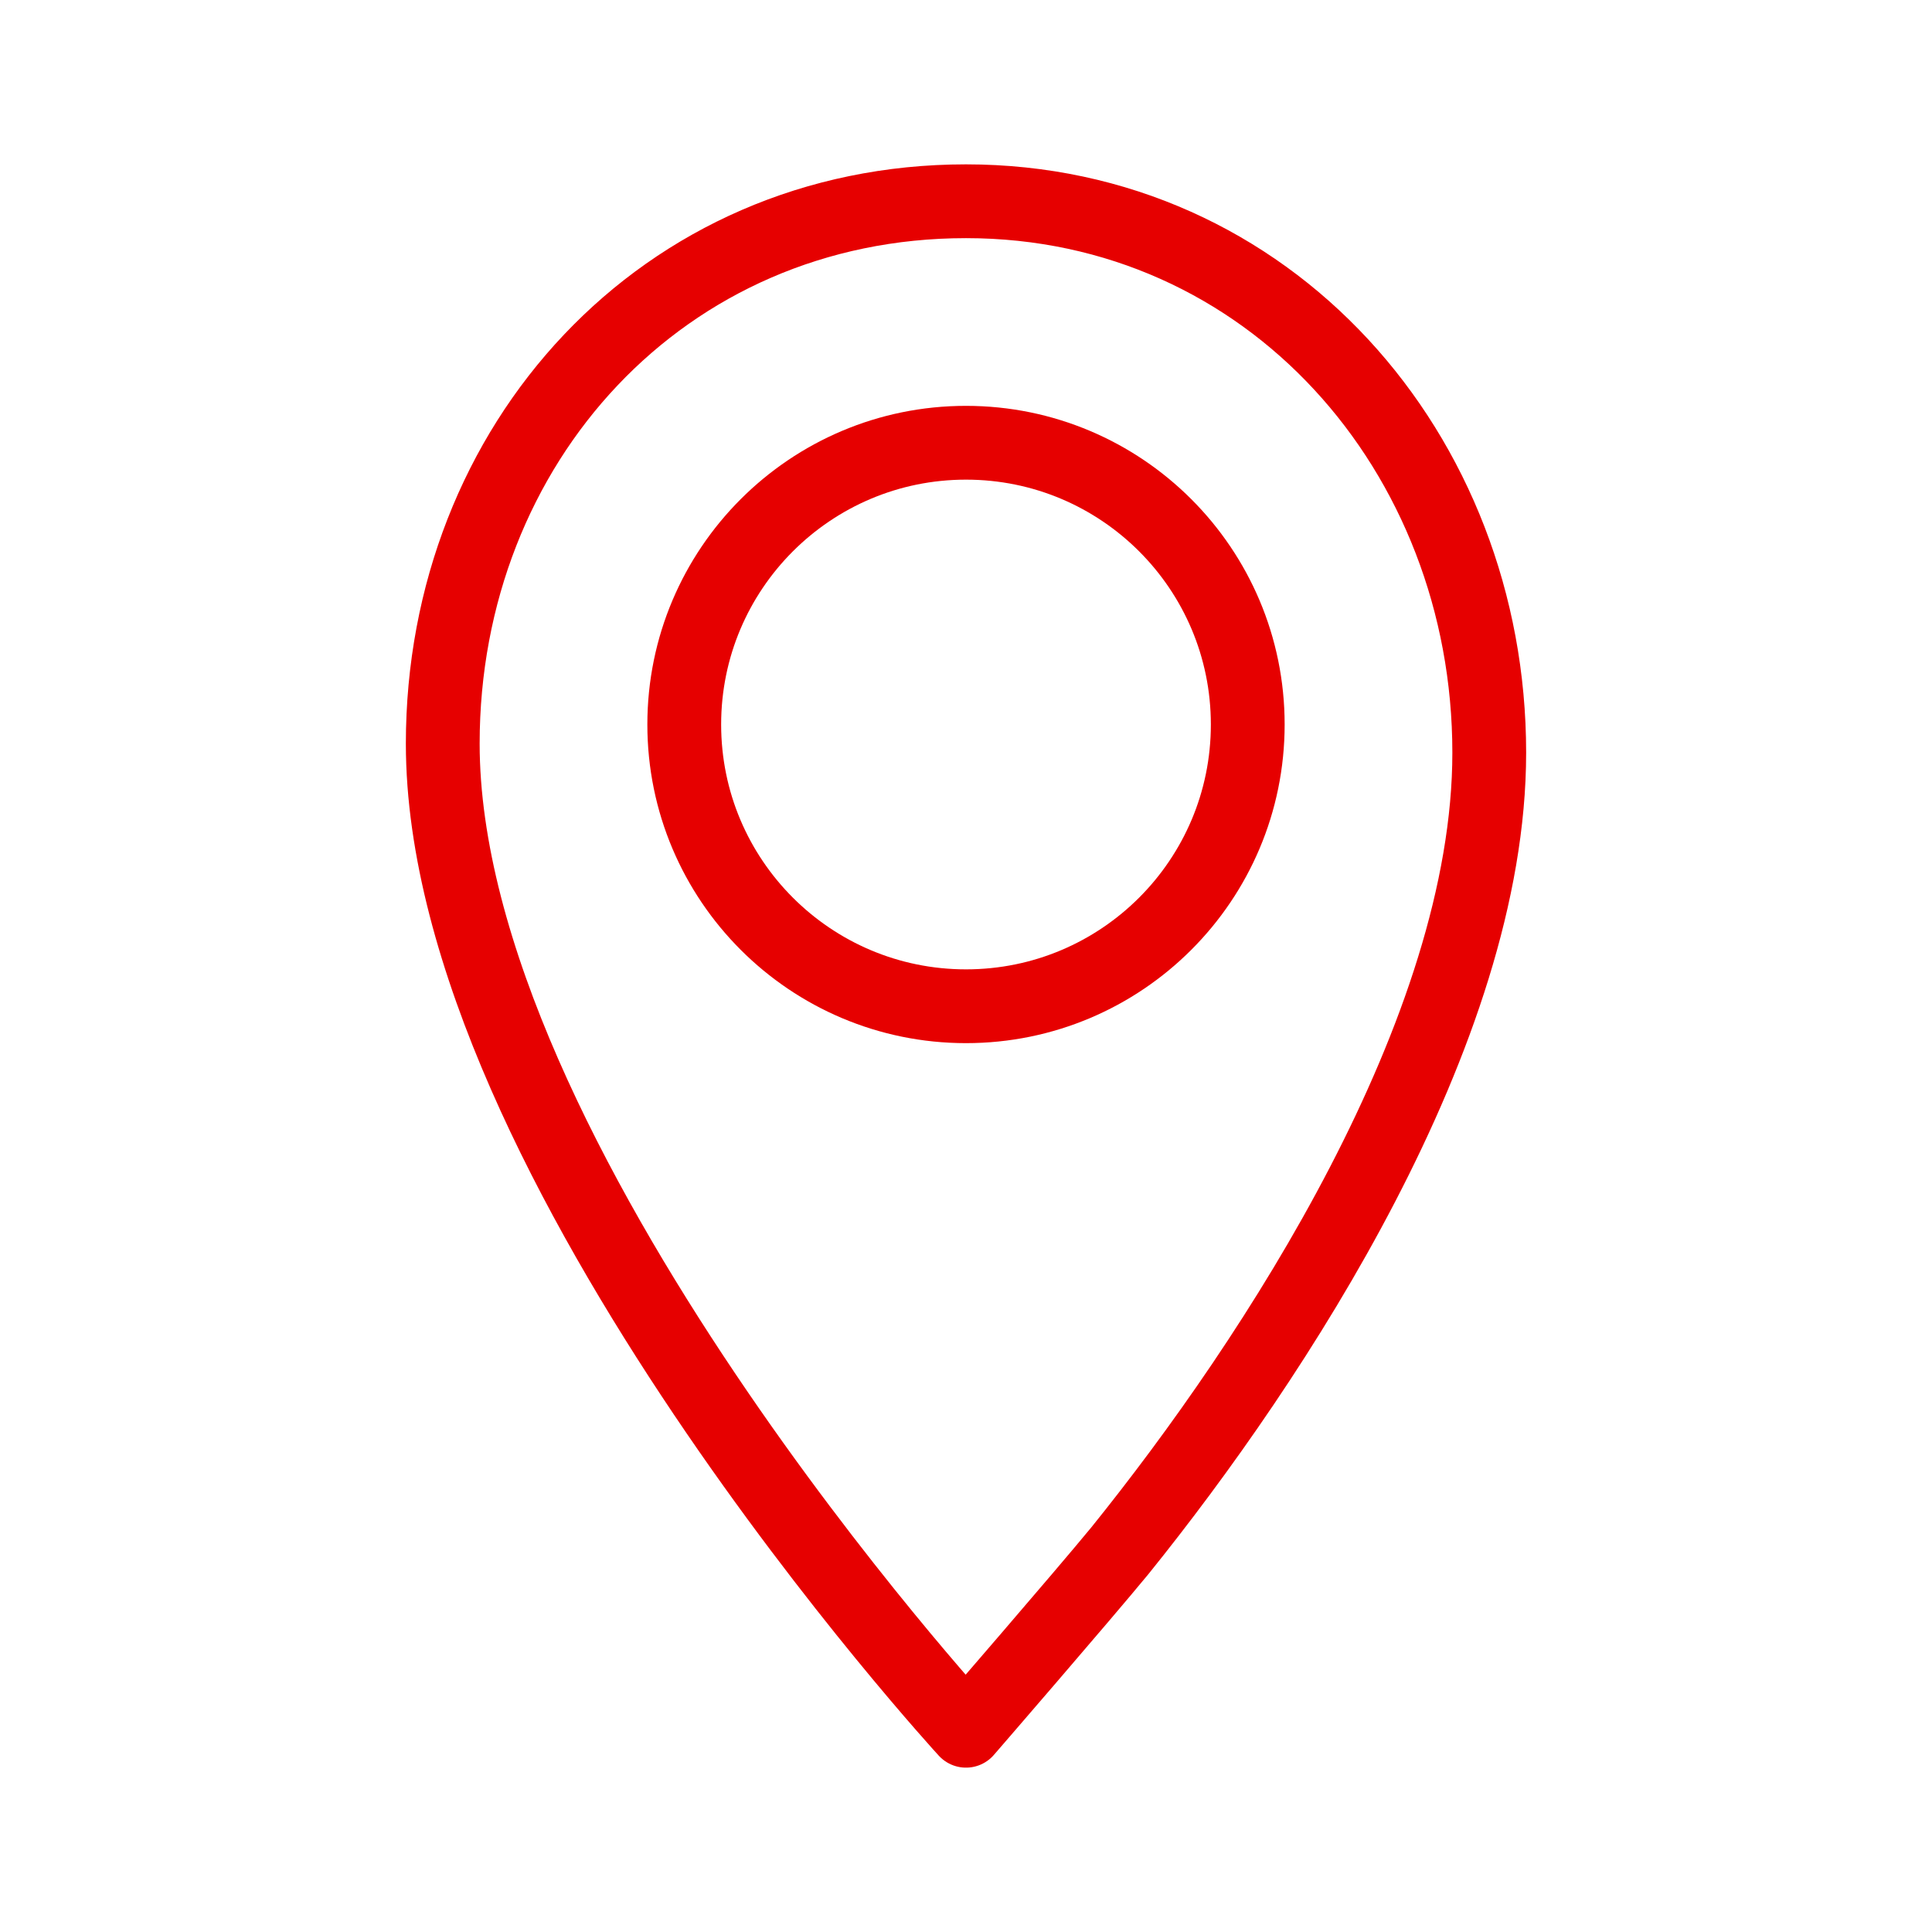
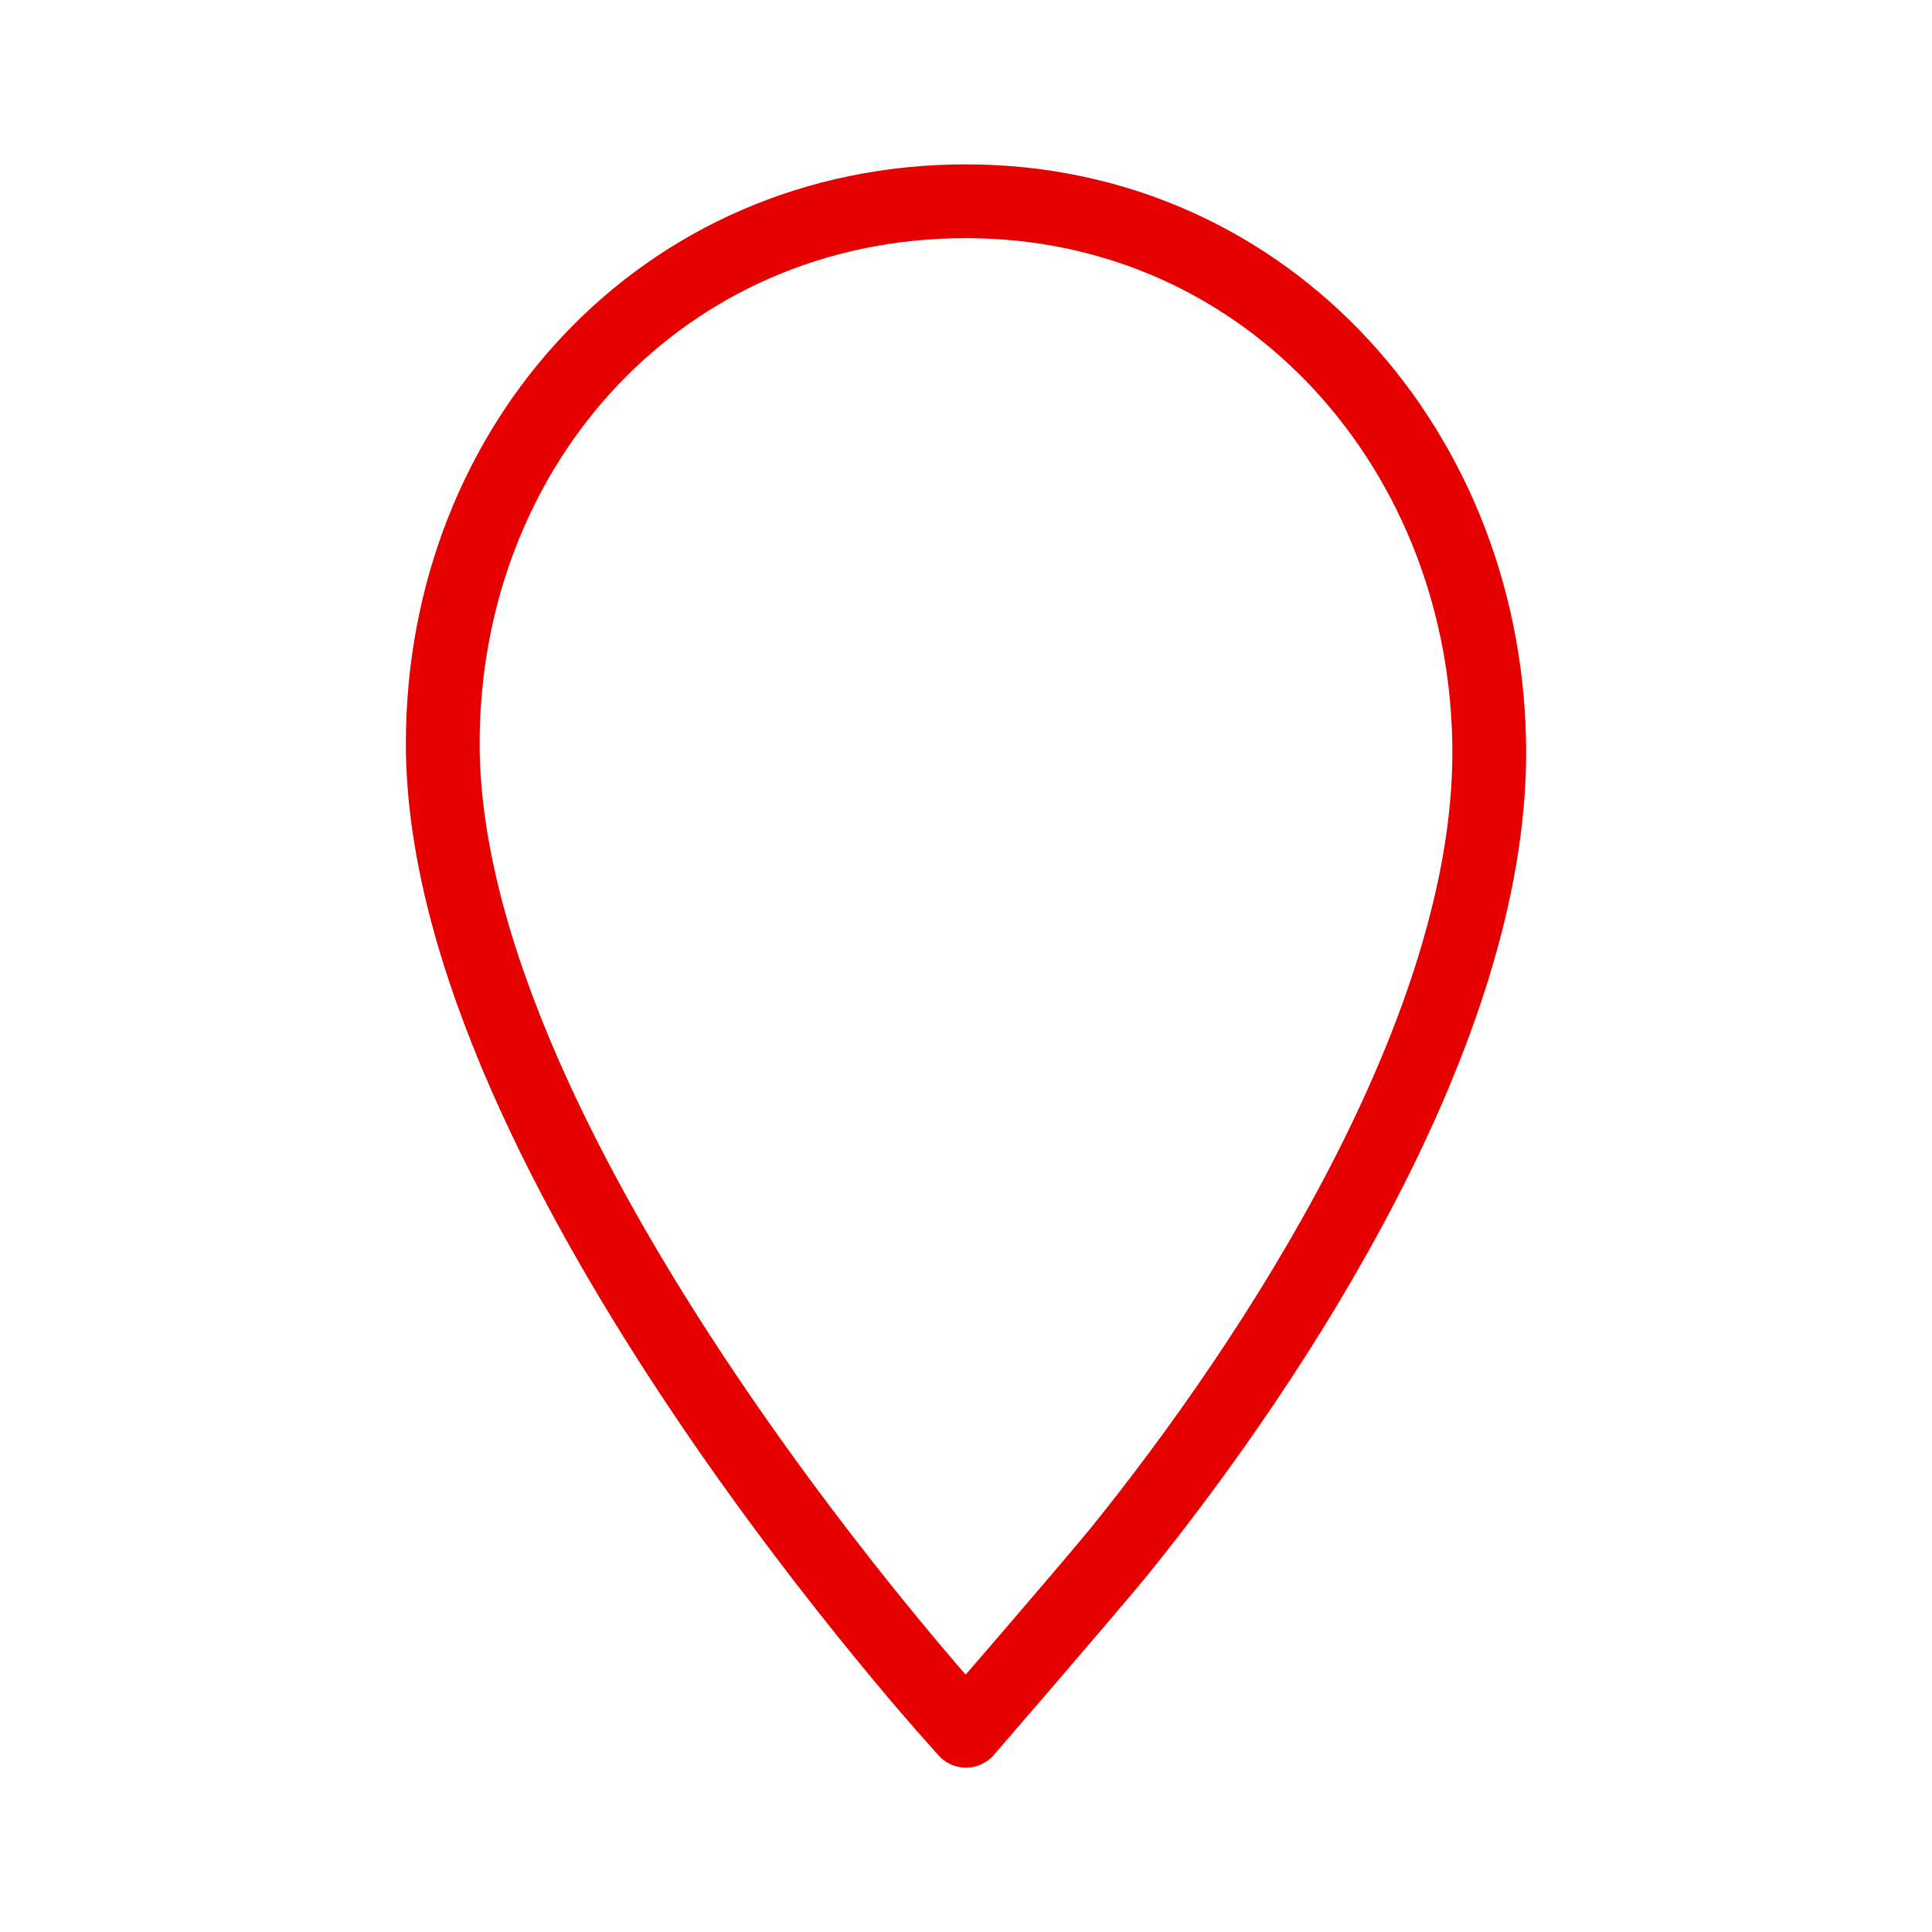
<svg xmlns="http://www.w3.org/2000/svg" version="1.1" id="Layer_1" x="0px" y="0px" viewBox="0 0 192 192" style="enable-background:new 0 0 192 192;" xml:space="preserve">
  <style type="text/css">
	.st0{fill:none;stroke:#E60000;stroke-width:7.333;stroke-linecap:round;}
	.st1{fill:none;stroke:#E60000;stroke-width:7.333;stroke-linecap:round;stroke-linejoin:round;}
	.st2{fill:none;}
</style>
  <g id="Group_00000151508515247198559710000017157247457922831759_" transform="translate(96, 0)">
    <g id="_xD83C__xDFA8_Colour_00000016772222658897825780000014440037697152804249_" transform="translate(-0, -0)">
-       <circle id="c6612bca-517f-420c-ac01-e00518df26e1" class="st0" cx="0" cy="72" r="28" />
      <path id="Path_00000178911409470454805870000006845634708632993983_" class="st1" d="M15.3,154.1C30.7,135,52,102.5,52,74.8    C52,45,30.1,20,0,20s-52,24.1-52,53.9C-52,115.4,0,172,0,172S11.6,158.6,15.3,154.1z" />
      <rect id="Rectangle_00000173842481091120682350000010223325778318307461_" x="-96" class="st2" width="192" height="192" />
    </g>
  </g>
</svg>